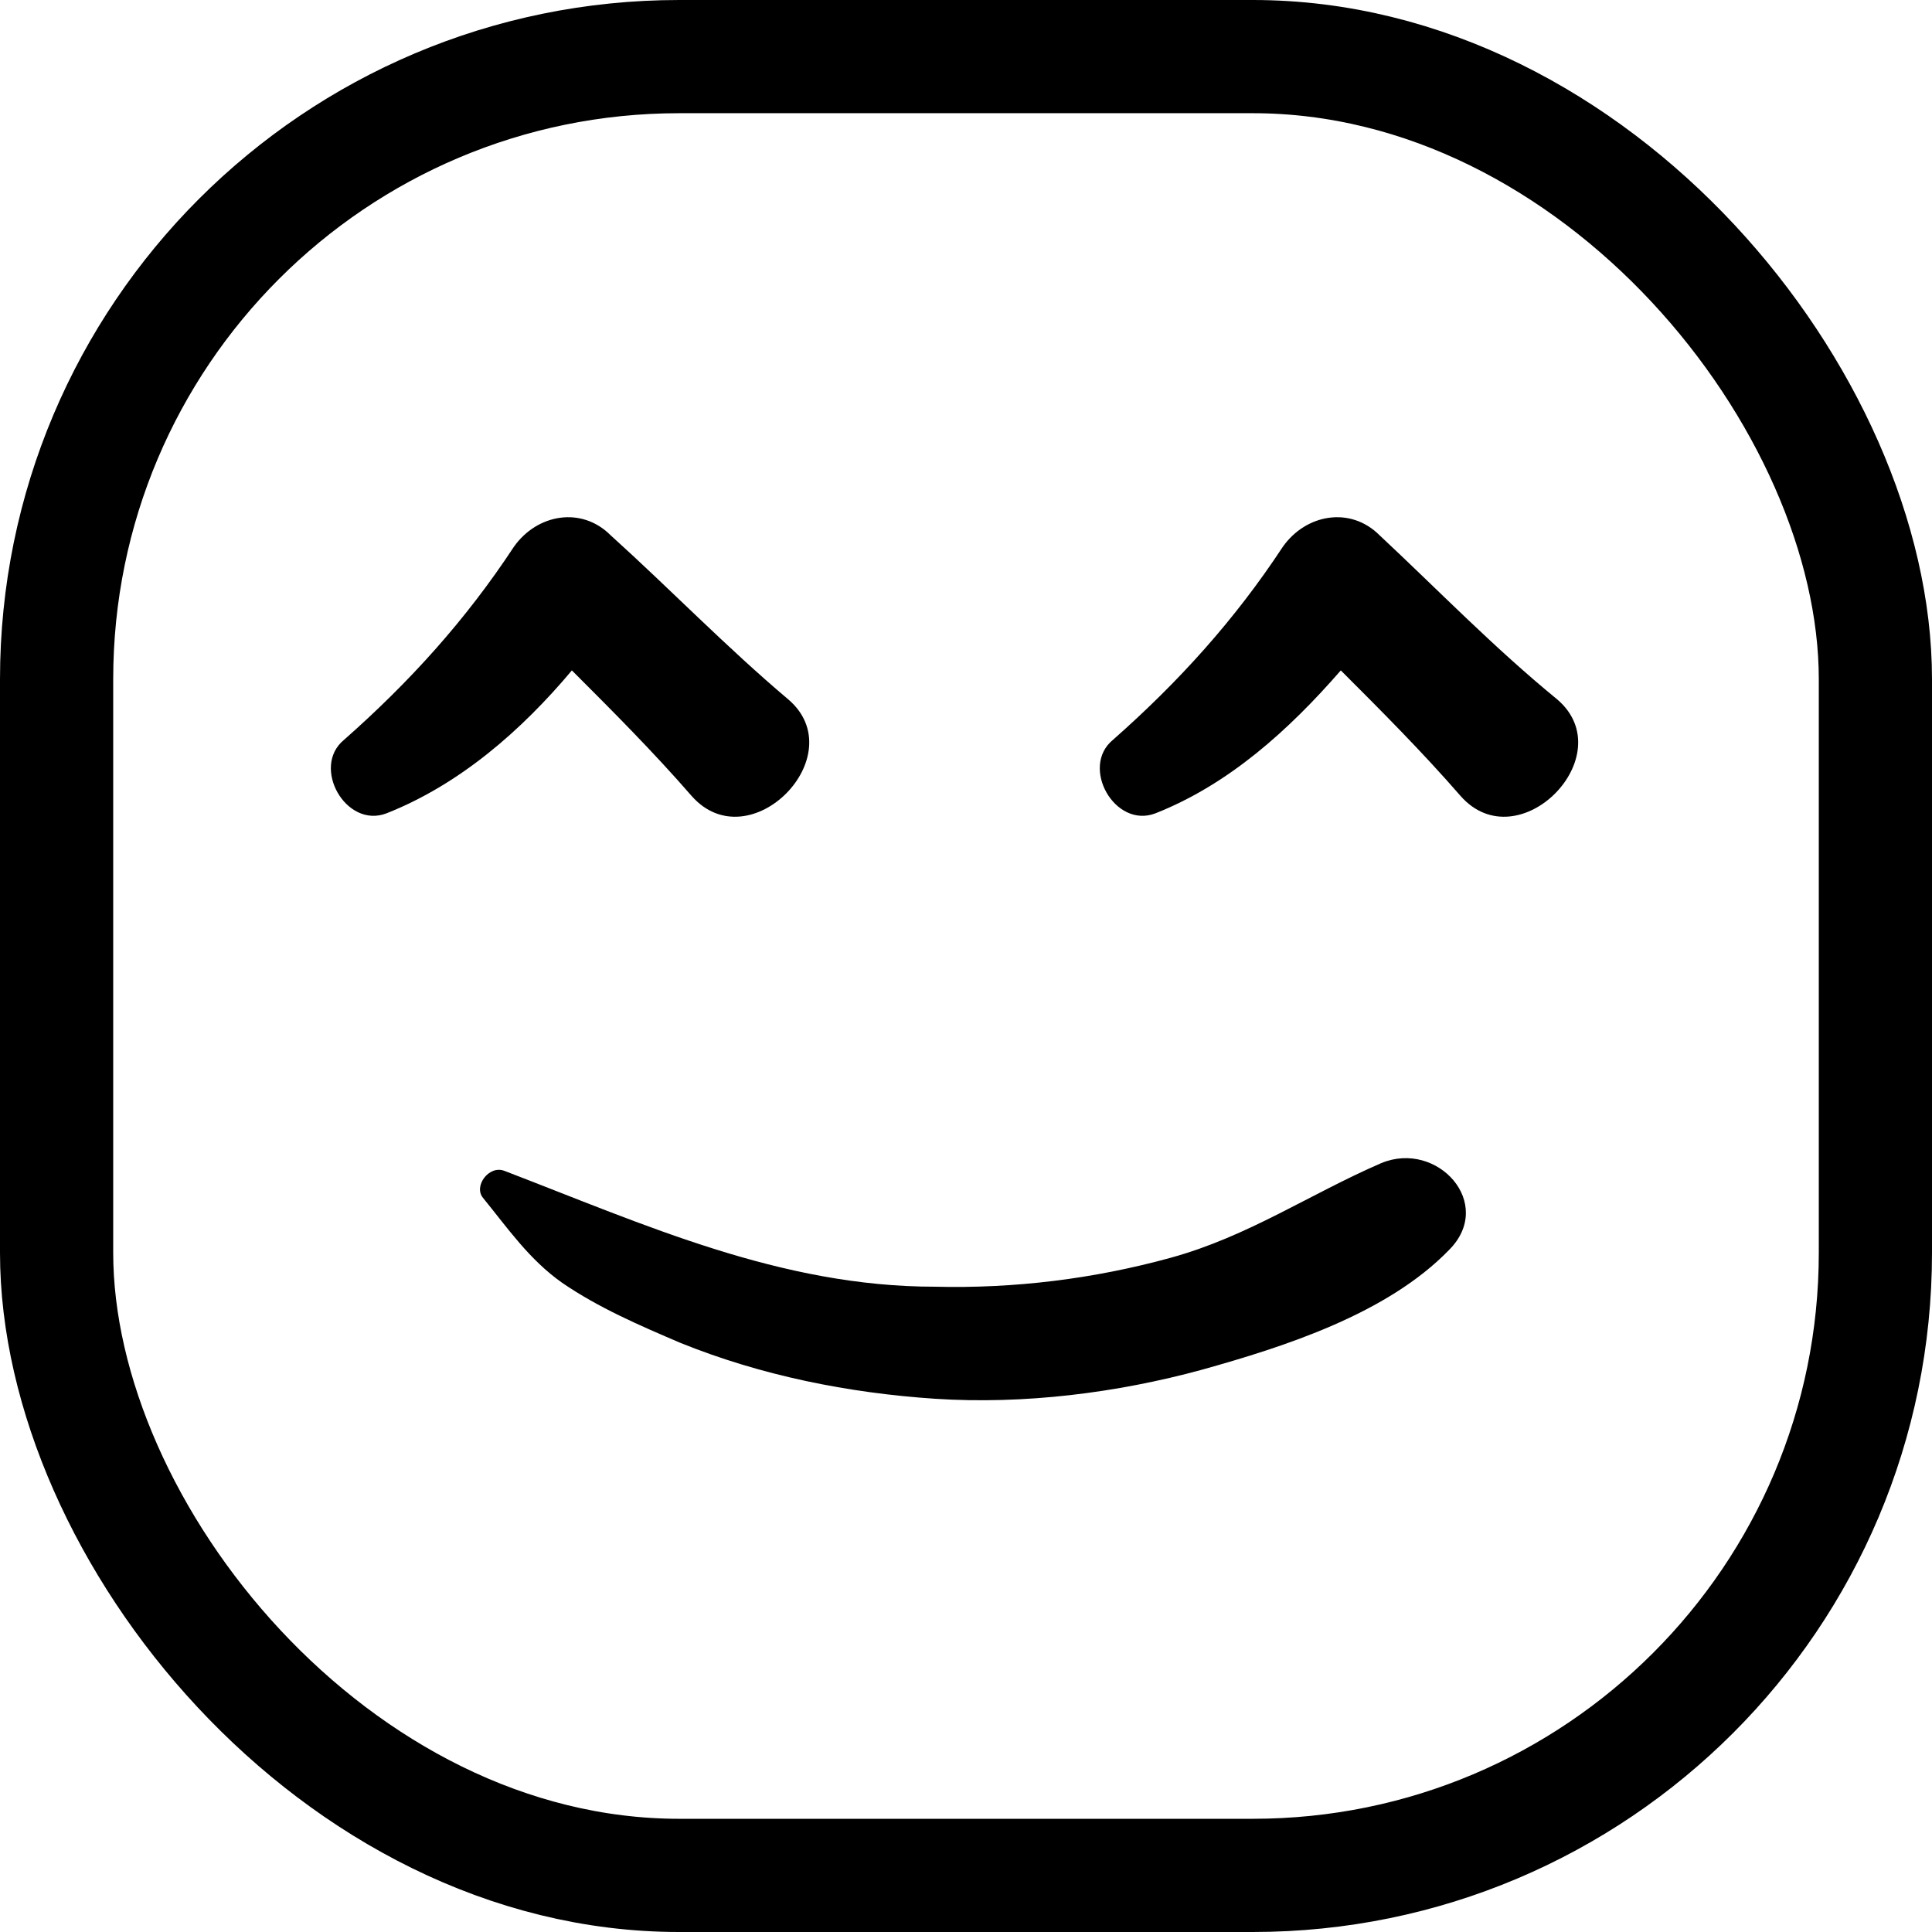
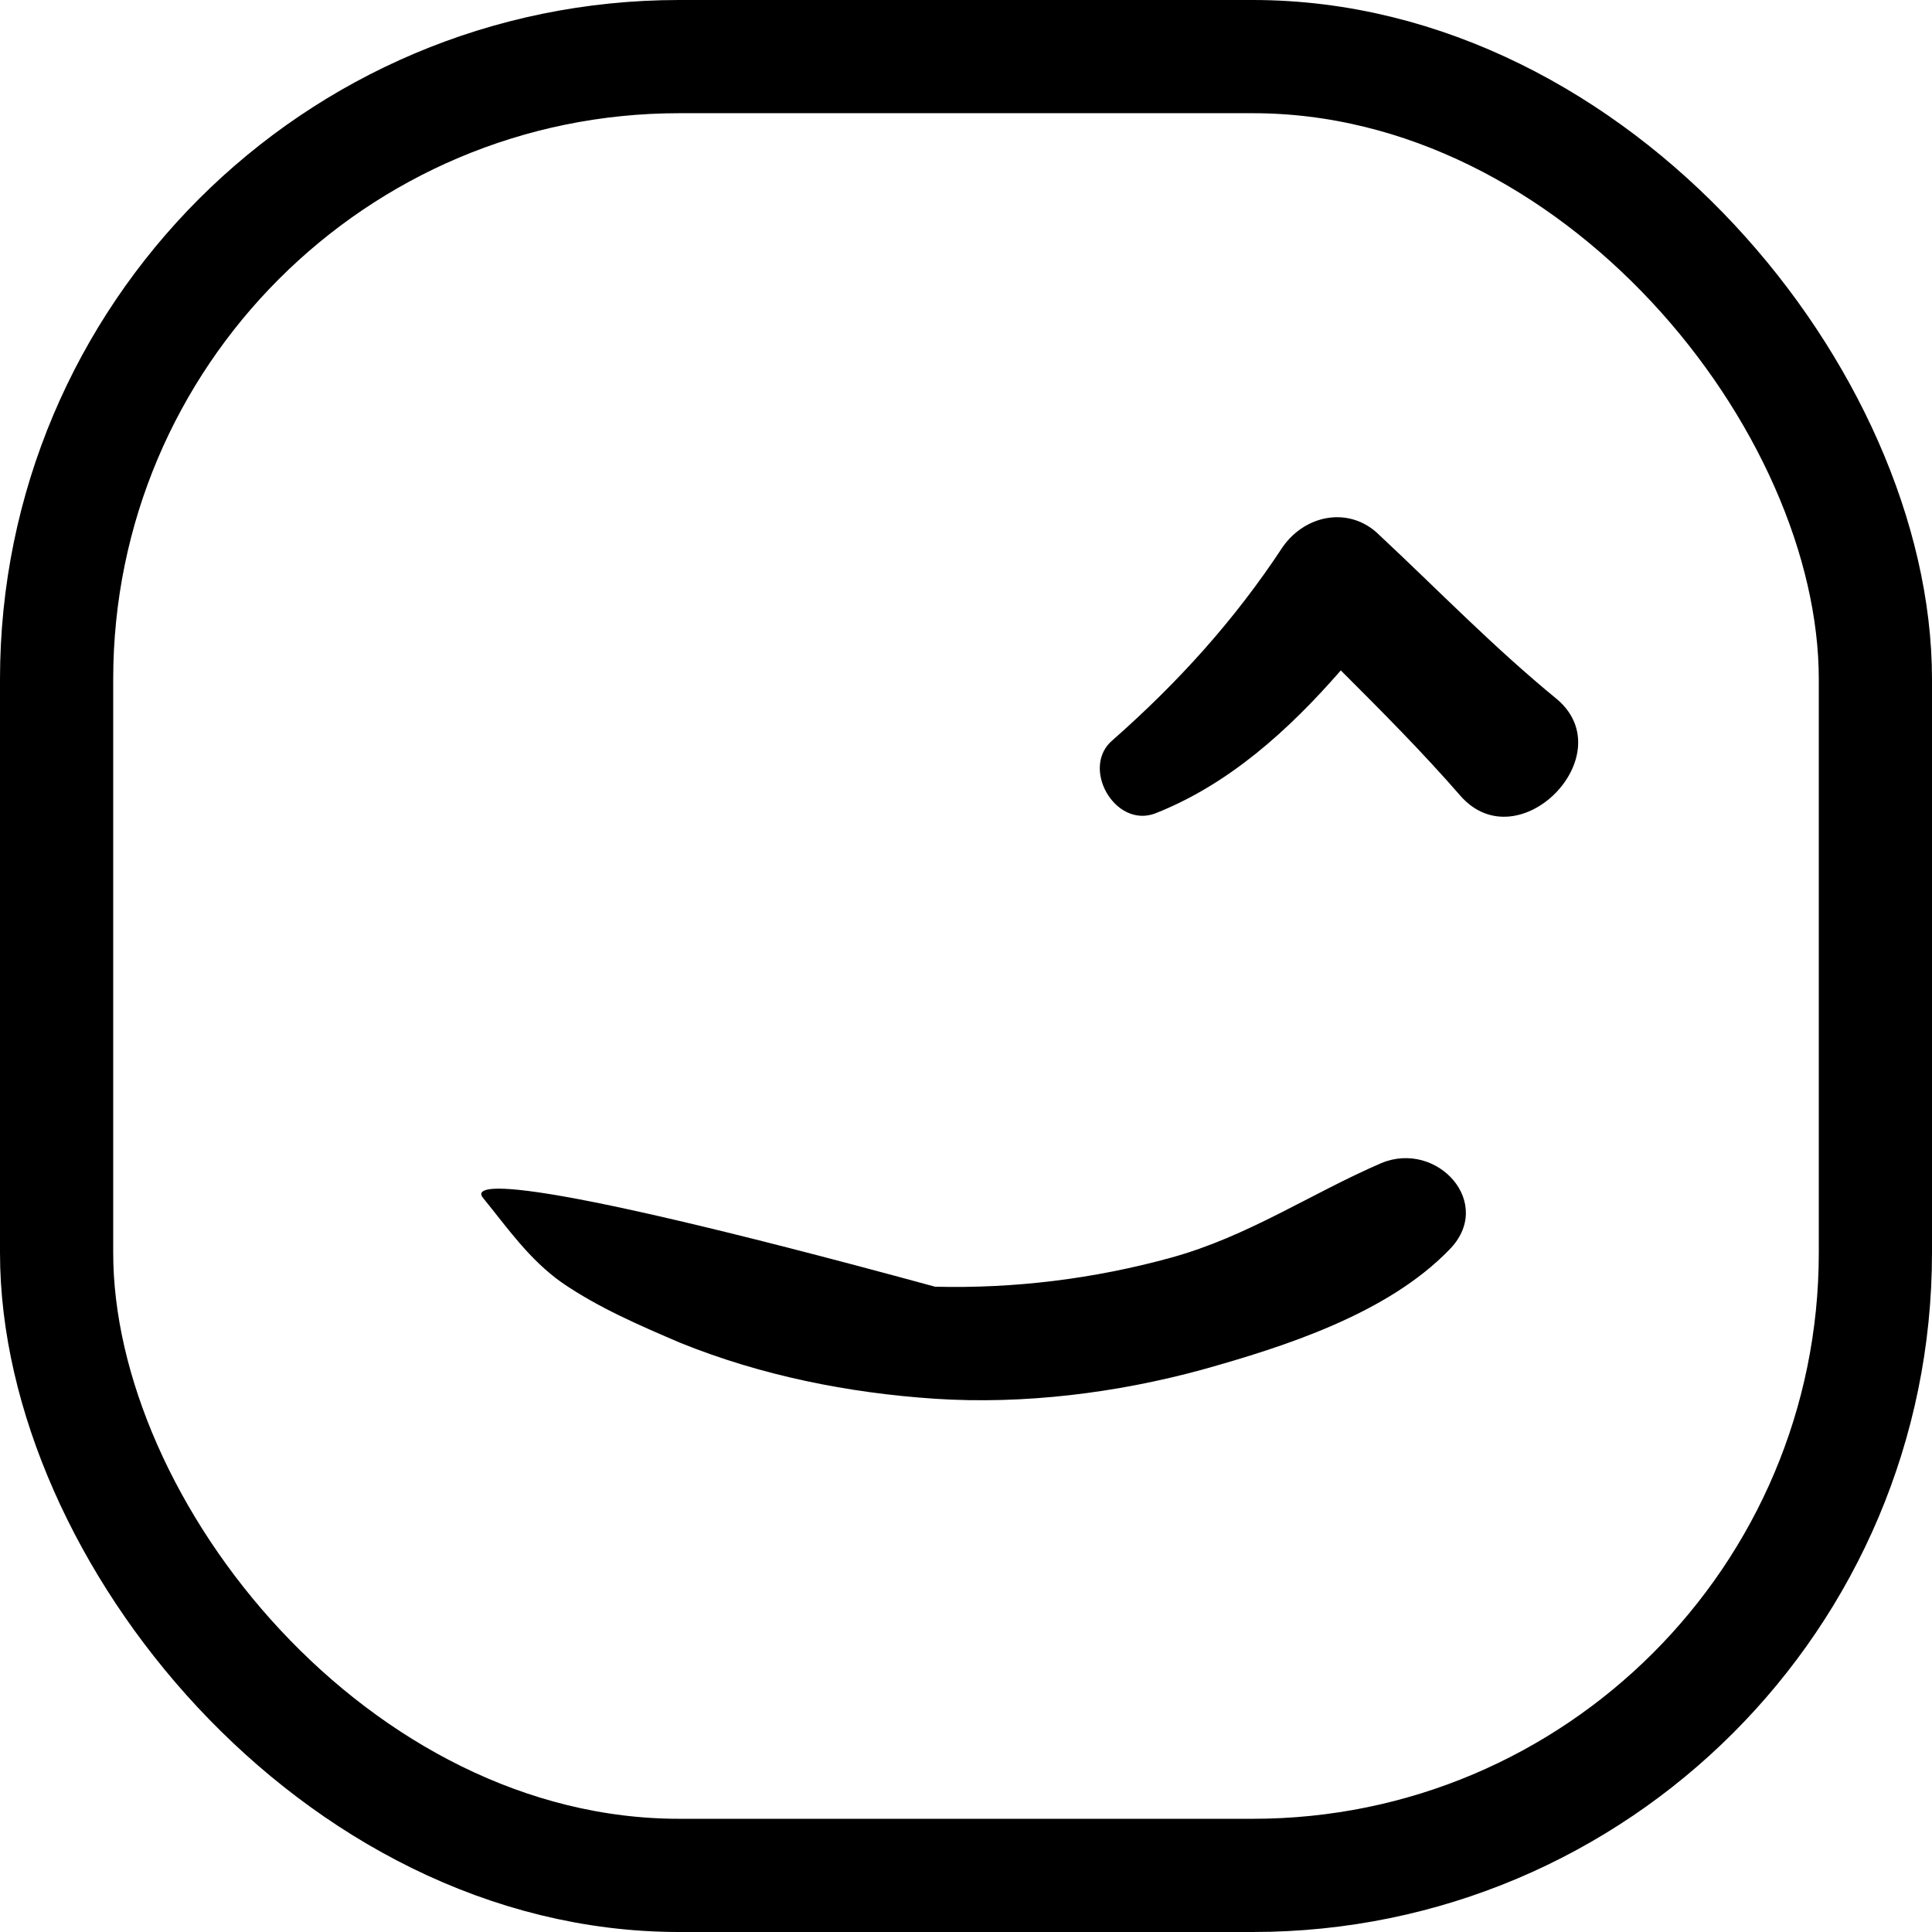
<svg xmlns="http://www.w3.org/2000/svg" width="512" height="512" viewBox="0 0 512 512" fill="none">
  <g id="Group 1">
    <rect id="Rectangle 1" x="15" y="15" width="482" height="482" rx="165" stroke="black" stroke-width="30" />
    <g id="3094820_emoticon_happy_emoji_satisfacted_smile 1" clip-path="url(#clip0_2_10)">
      <g id="Group">
        <g id="Group_2">
-           <path id="Vector" d="M151.552 177.664C162.304 188.416 173.056 199.168 183.296 210.944C198.656 228.352 226.304 200.192 208.896 185.344C192.512 171.52 177.664 156.16 161.792 141.824C154.112 134.144 142.336 136.192 136.192 144.896C123.392 164.352 108.544 180.736 91.136 196.096C82.432 203.264 91.648 219.648 102.4 215.552C121.856 207.872 138.24 193.536 151.552 177.664Z" fill="black" />
          <path id="Vector_2" d="M365.568 141.824C357.888 134.144 346.112 136.192 339.968 144.896C327.168 164.352 312.32 180.736 294.912 196.096C286.208 203.264 295.424 219.648 306.176 215.552C325.632 207.872 341.504 193.536 355.328 177.664C366.08 188.416 376.832 199.168 387.072 210.944C402.432 228.352 430.08 200.192 412.672 185.344C395.776 171.52 380.928 156.16 365.568 141.824Z" fill="black" />
-           <path id="Vector_3" d="M366.08 308.224C347.136 316.416 330.752 327.68 310.272 333.312C289.792 338.944 268.8 341.504 247.808 340.992C206.848 340.992 171.008 324.608 133.632 310.272C129.536 308.736 125.44 314.368 128 317.44C134.656 325.632 140.288 333.824 148.992 339.968C158.72 346.624 169.472 351.232 180.224 355.84C201.728 364.544 224.768 369.152 247.808 370.688C271.36 372.224 295.936 369.152 318.464 363.008C340.48 356.864 367.616 348.16 384 331.264C396.288 318.976 380.928 302.08 366.08 308.224Z" fill="black" />
+           <path id="Vector_3" d="M366.08 308.224C347.136 316.416 330.752 327.68 310.272 333.312C289.792 338.944 268.8 341.504 247.808 340.992C129.536 308.736 125.44 314.368 128 317.44C134.656 325.632 140.288 333.824 148.992 339.968C158.72 346.624 169.472 351.232 180.224 355.84C201.728 364.544 224.768 369.152 247.808 370.688C271.36 372.224 295.936 369.152 318.464 363.008C340.48 356.864 367.616 348.16 384 331.264C396.288 318.976 380.928 302.08 366.08 308.224Z" fill="black" />
        </g>
      </g>
    </g>
  </g>
  <defs>
    <clipPath id="clip0_2_10">
      <rect width="332.8" height="240.64" fill="white" transform="translate(87.04 133.12)" />
    </clipPath>
  </defs>
</svg>